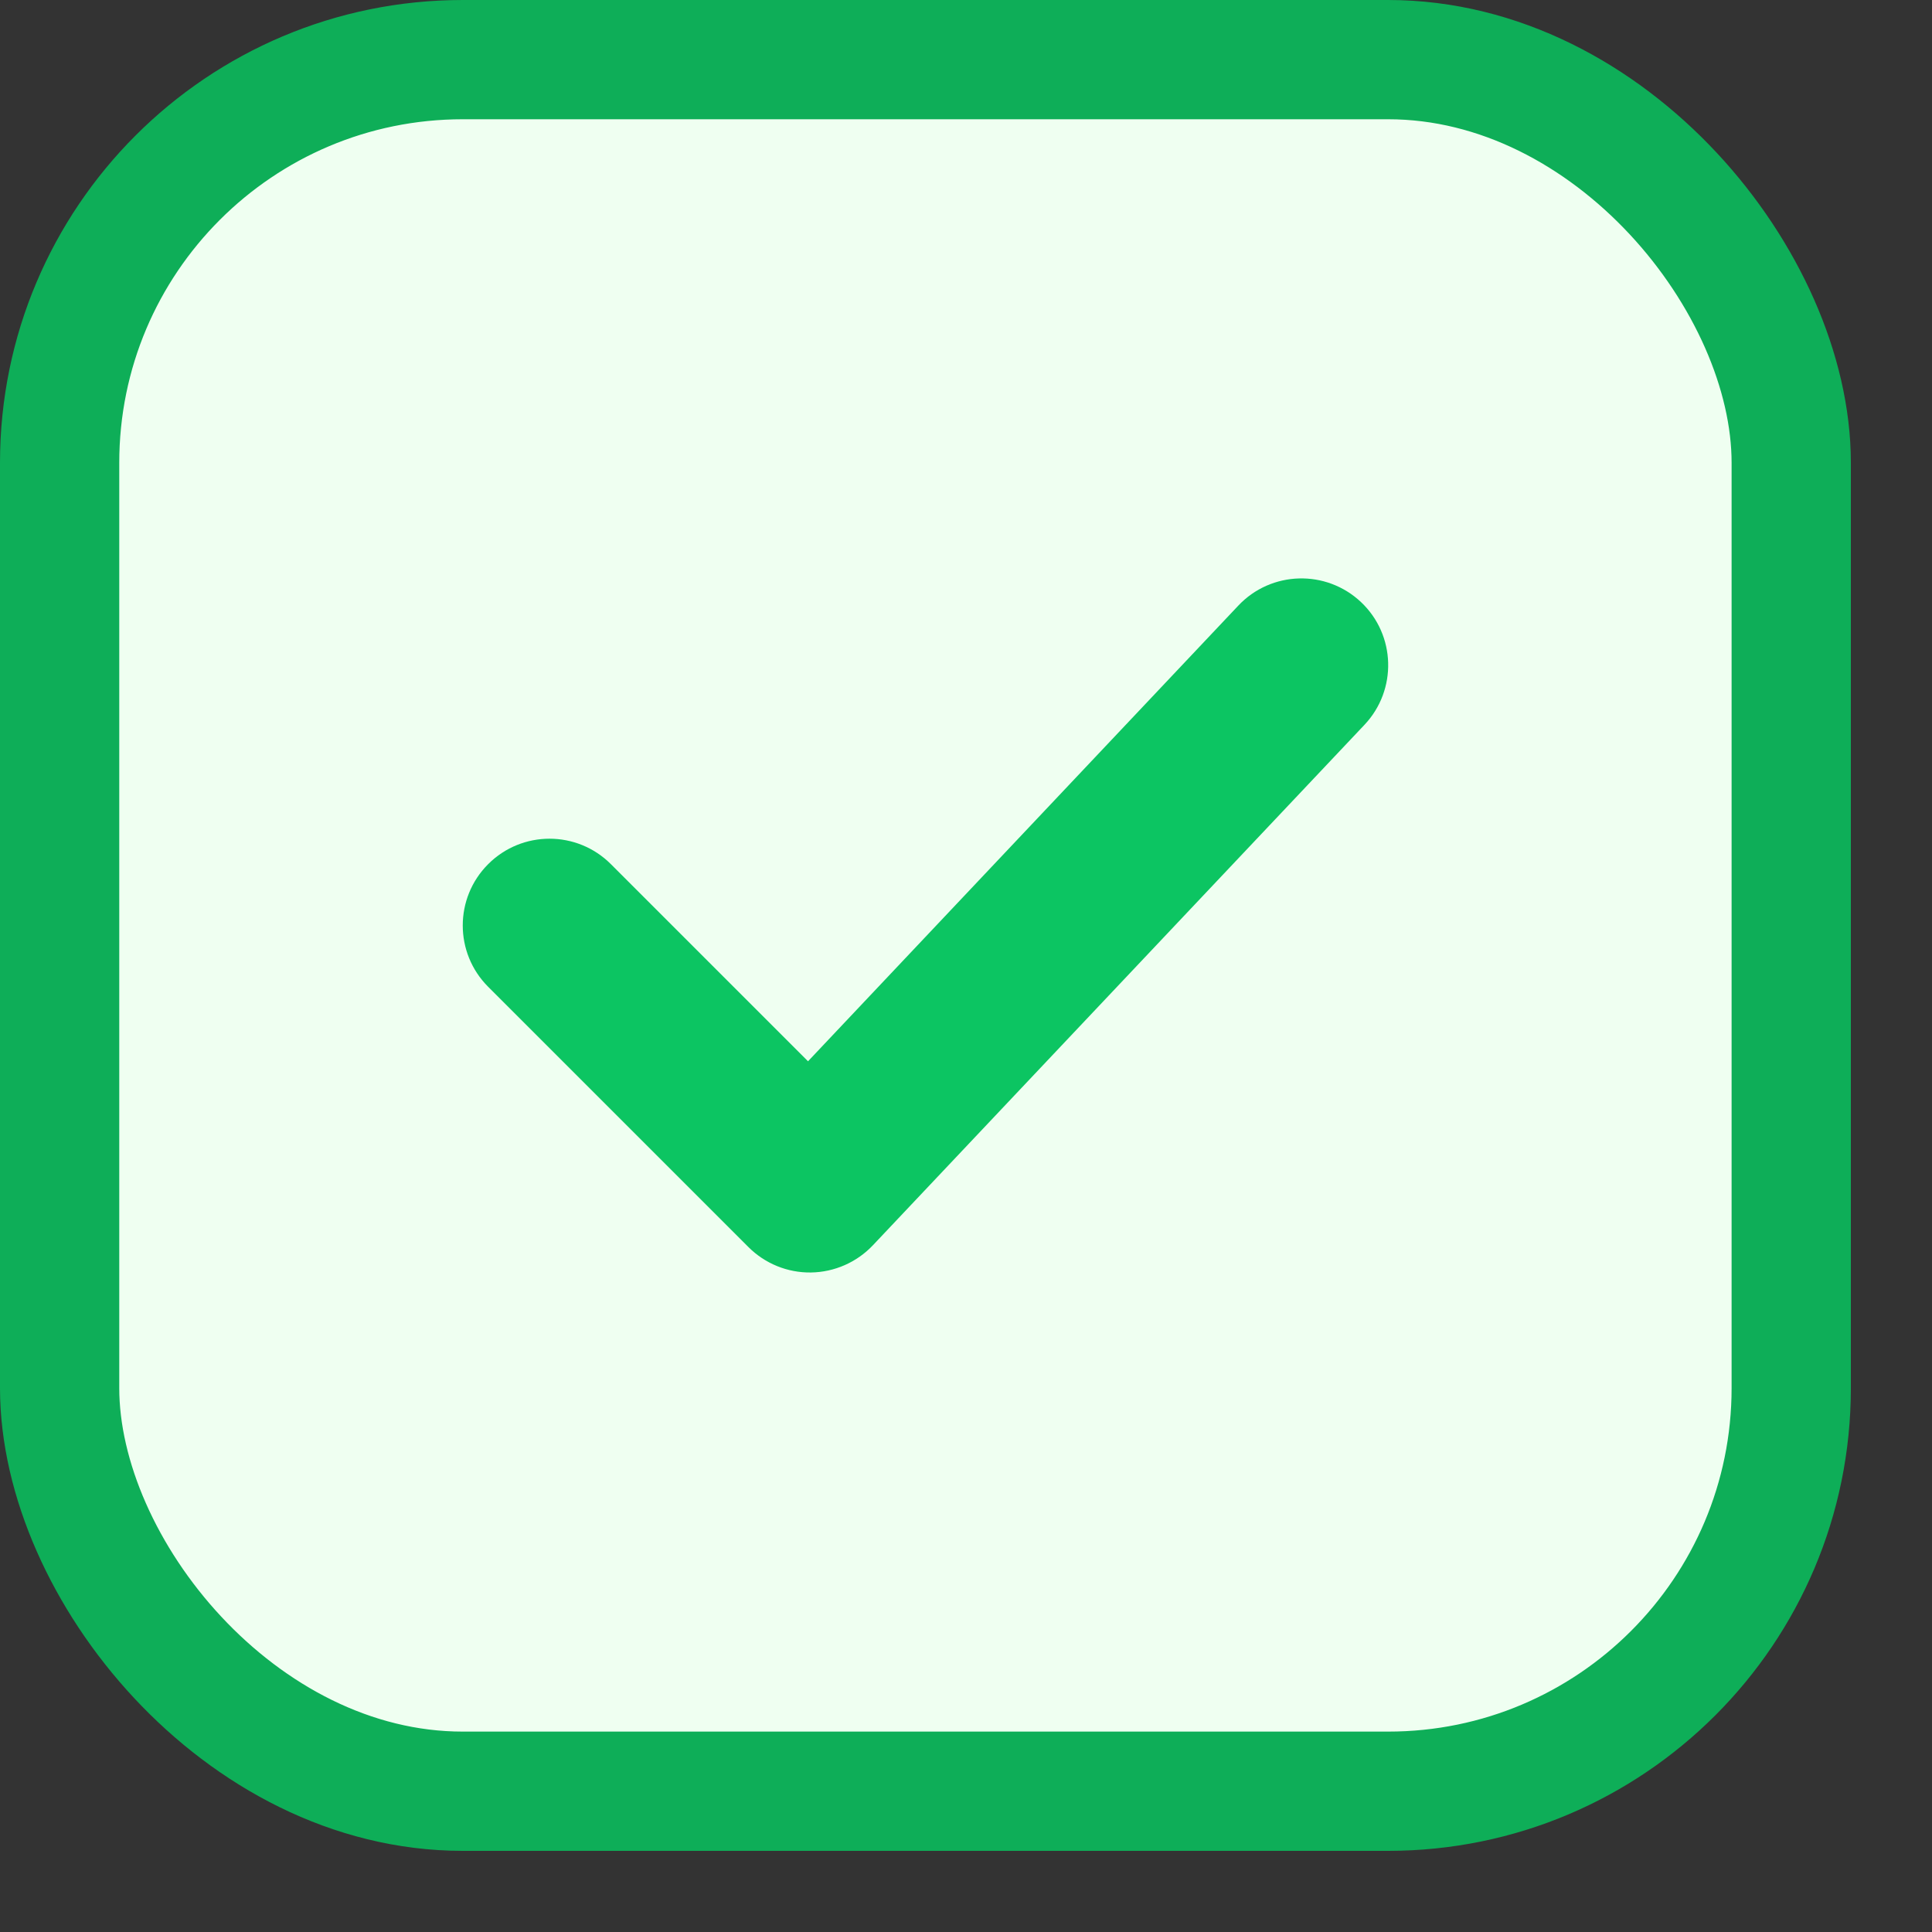
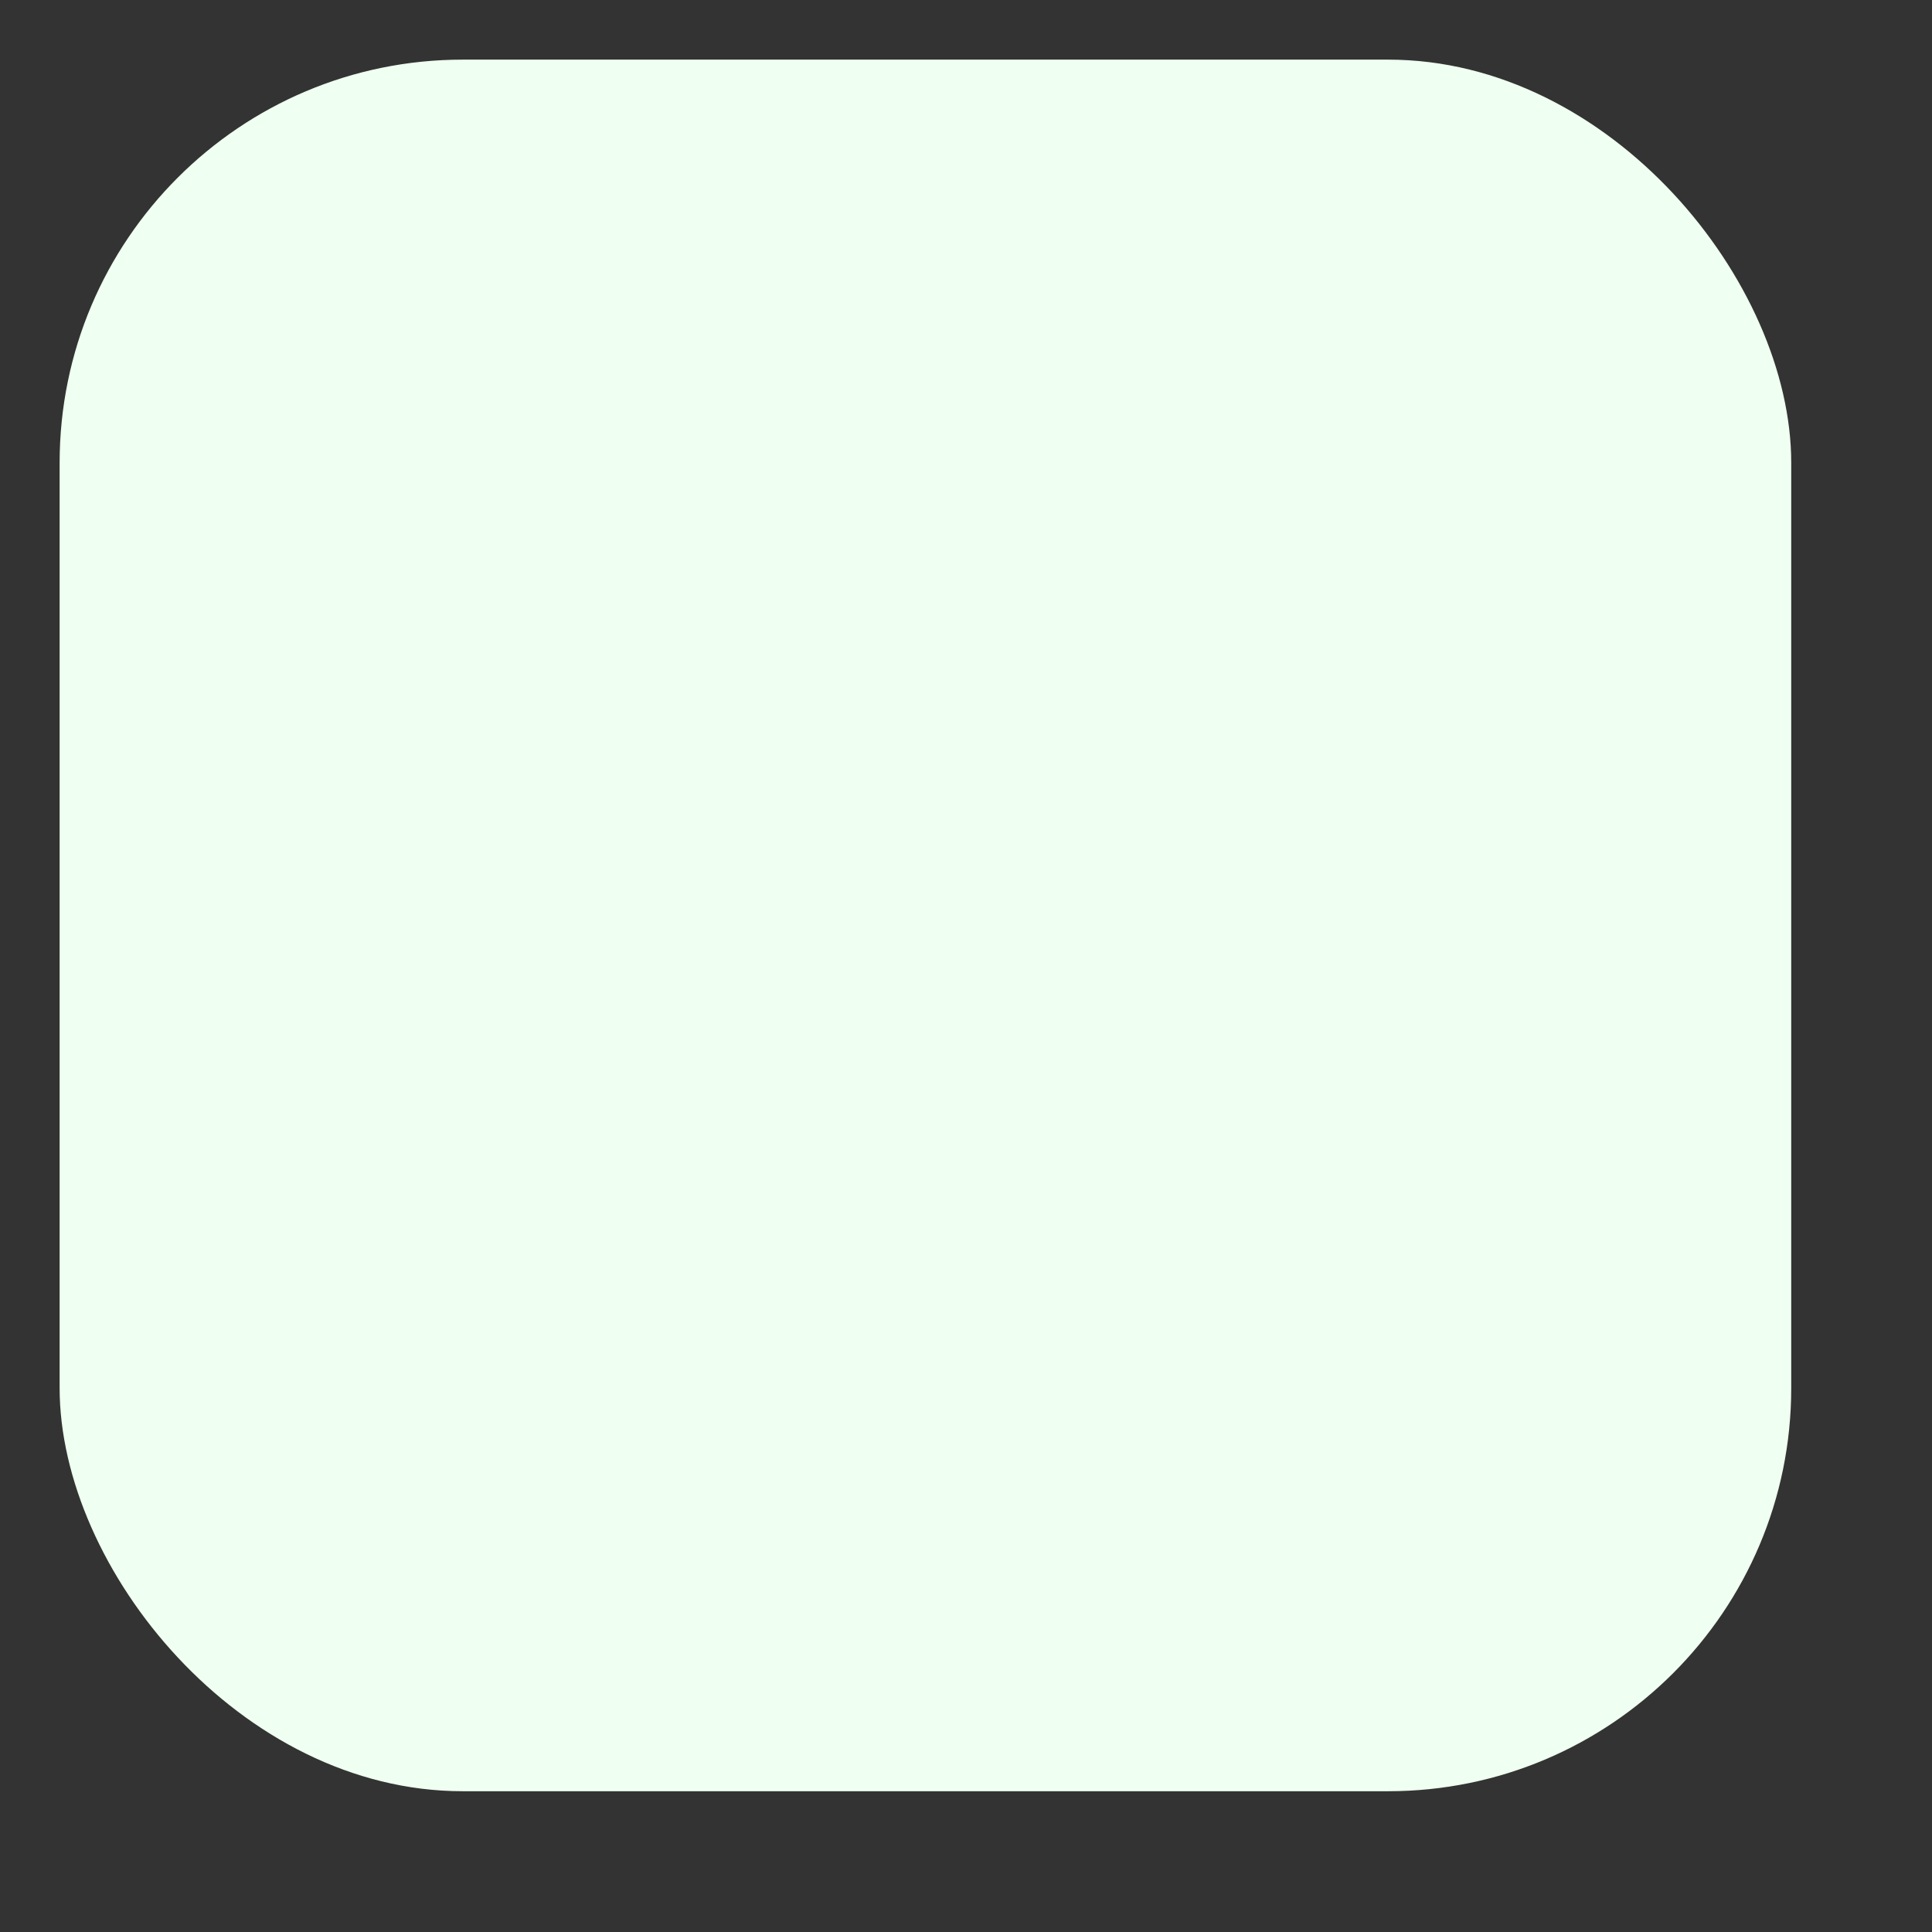
<svg xmlns="http://www.w3.org/2000/svg" fill="none" height="100%" overflow="visible" preserveAspectRatio="none" style="display: block;" viewBox="0 0 22 22" width="100%">
  <rect x="0" y="0" width="22" height="22" fill="#333333" stroke="none" />
  <g id=".Base">
    <rect fill="#EFFFF1" height="19.718" rx="4.59" width="19.718" x="0.679" y="0.679" />
-     <rect height="19.718" rx="4.59" stroke="#0EAE58" stroke-width="1.358" width="19.718" x="0.679" y="0.679" />
    <g id="Checkmark">
-       <path d="M15.498 6.856C15.895 7.231 15.912 7.856 15.538 8.253L9.939 14.181C9.756 14.374 9.502 14.486 9.235 14.49C8.968 14.494 8.711 14.389 8.523 14.201L5.559 11.237C5.173 10.851 5.173 10.226 5.559 9.84C5.945 9.454 6.57 9.454 6.956 9.84L9.201 12.085L14.101 6.896C14.476 6.499 15.101 6.482 15.498 6.856Z" fill="#0CC562" id="Shape" />
-     </g>
+       </g>
  </g>
</svg>